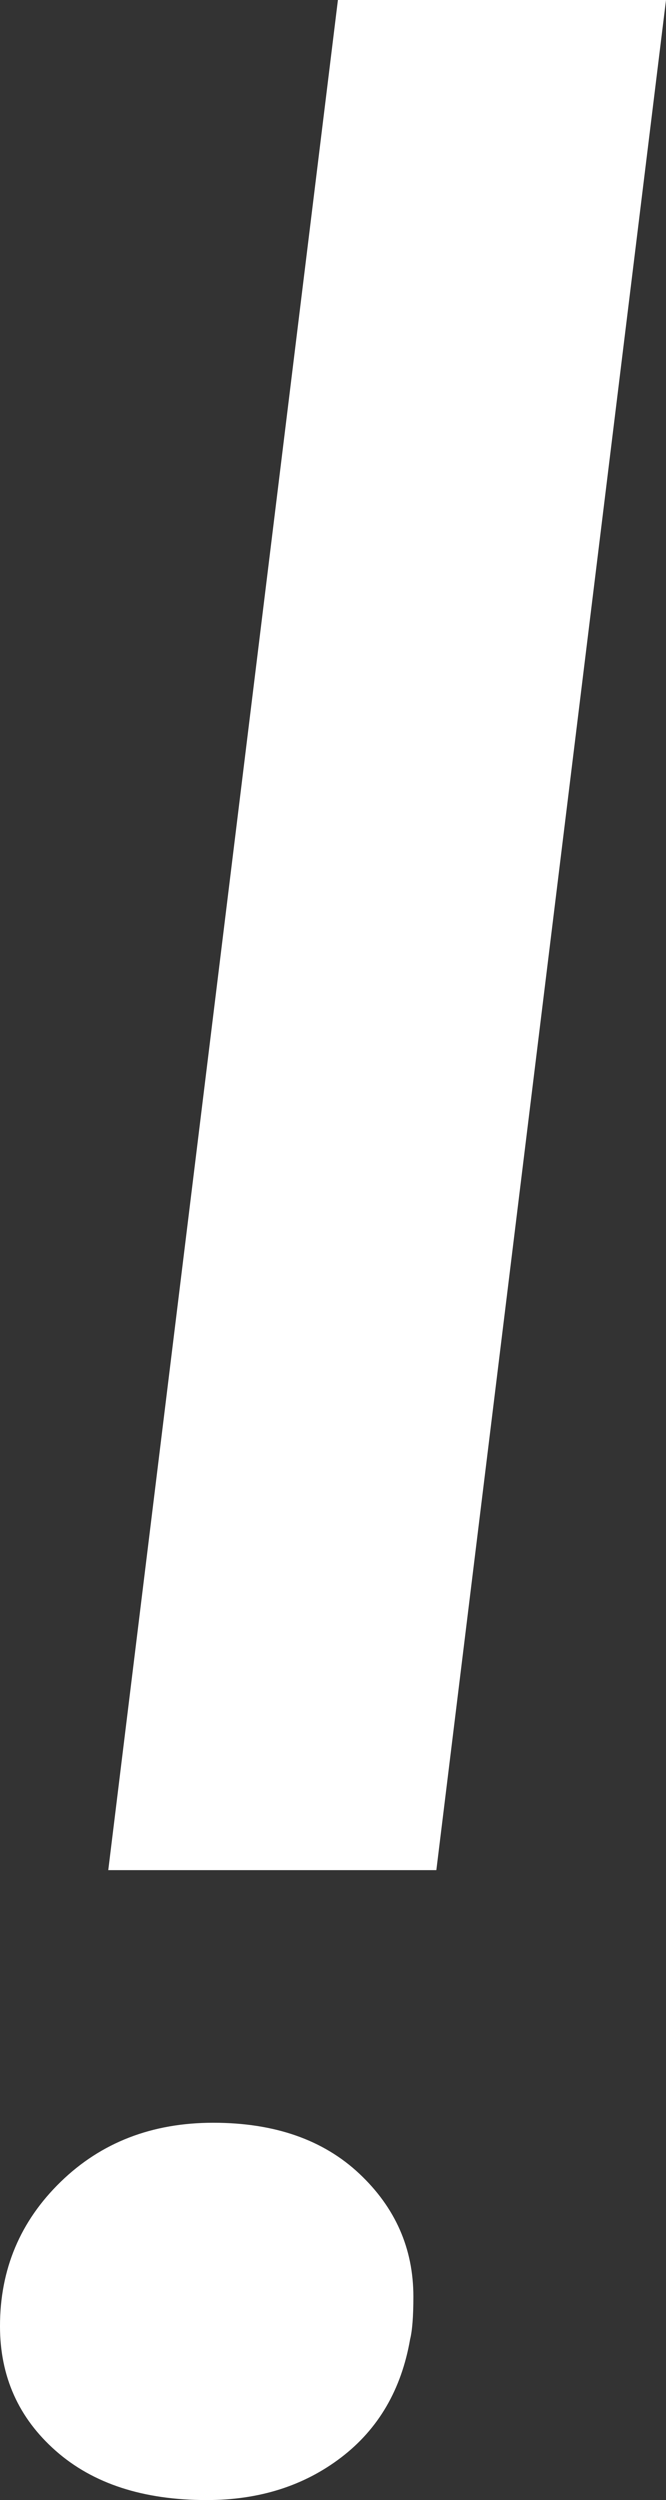
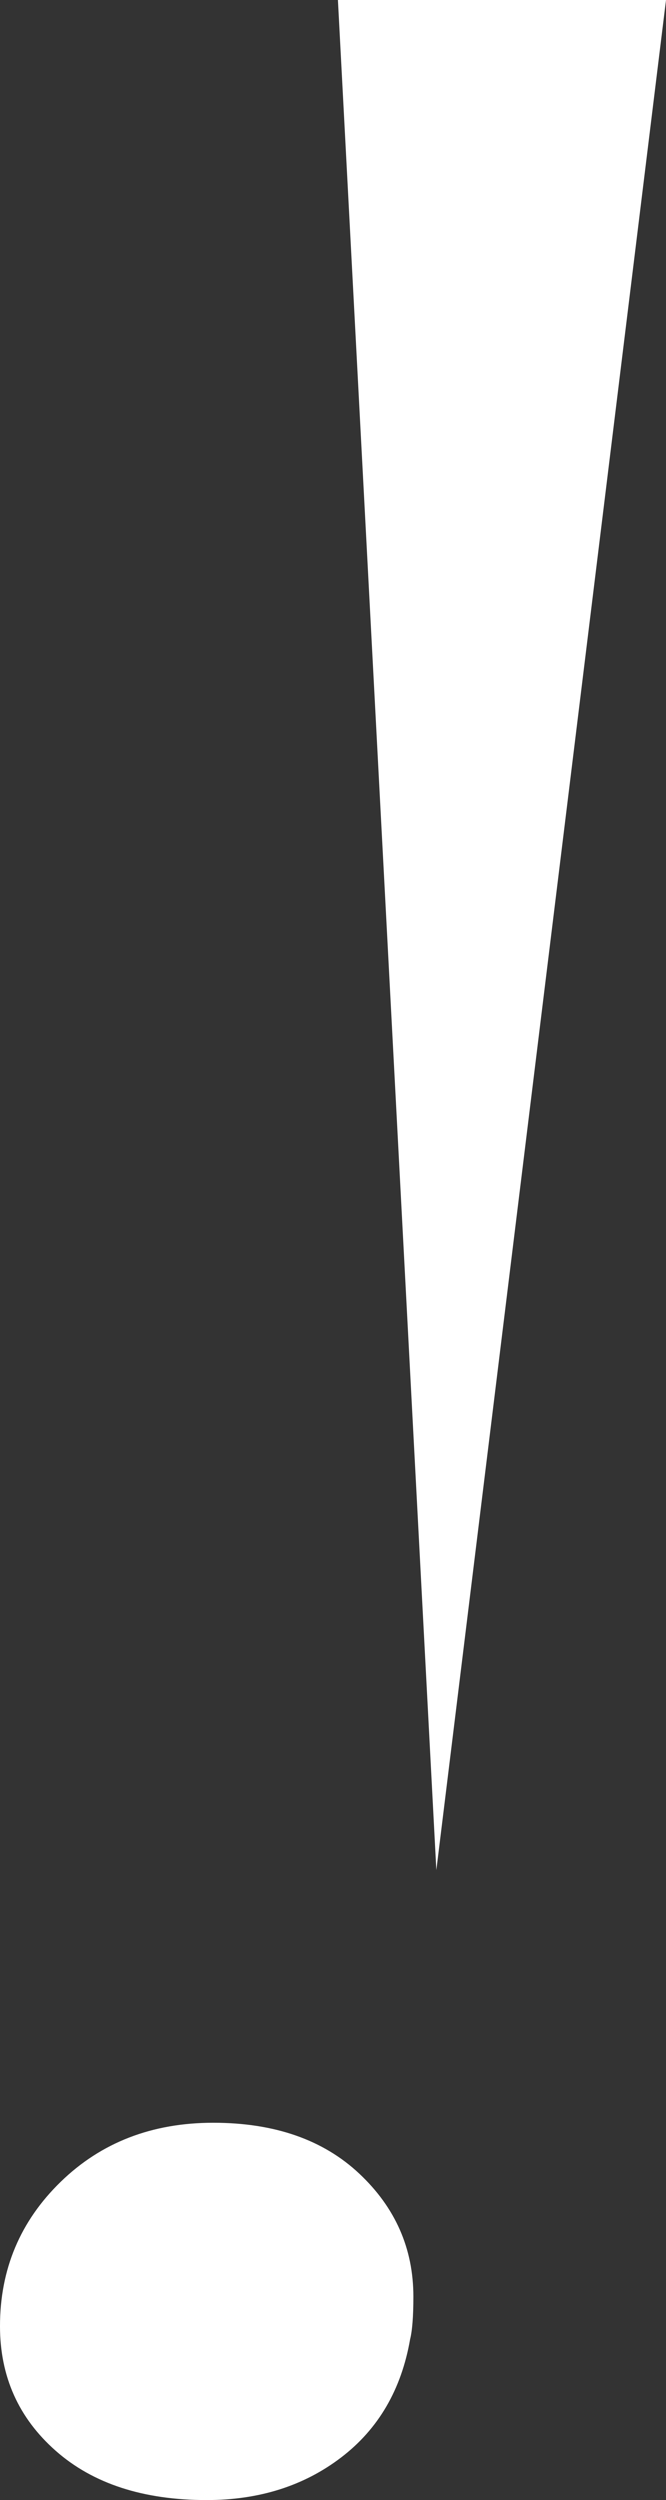
<svg xmlns="http://www.w3.org/2000/svg" id="_レイヤー_2" viewBox="0 0 73.08 274.32">
  <rect x="0" y="0" width="73.08" height="274.32" fill="#333333" stroke="none" />
  <defs>
    <style>.cls-1{fill:#fff;}</style>
  </defs>
  <g id="contents">
-     <path class="cls-1" d="M6.12,268.92c-4.08-3.6-6.12-8.16-6.12-13.68,0-6.24,2.22-11.52,6.66-15.84,4.44-4.32,10.02-6.48,16.74-6.48s12.06,1.86,16.02,5.58c3.96,3.72,5.94,8.22,5.94,13.5,0,2.16-.12,3.72-.36,4.68-.96,5.52-3.48,9.84-7.56,12.96-4.08,3.12-9,4.68-14.76,4.68-6.96,0-12.48-1.8-16.56-5.4ZM73.08,0l-25.2,205.2H11.88L37.08,0h36Z" />
+     <path class="cls-1" d="M6.12,268.92c-4.08-3.6-6.12-8.16-6.12-13.68,0-6.24,2.22-11.52,6.66-15.84,4.44-4.32,10.02-6.48,16.74-6.48s12.06,1.86,16.02,5.58c3.96,3.72,5.94,8.22,5.94,13.5,0,2.16-.12,3.72-.36,4.68-.96,5.52-3.48,9.84-7.56,12.96-4.08,3.12-9,4.68-14.76,4.68-6.96,0-12.48-1.8-16.56-5.4ZM73.08,0l-25.2,205.2L37.08,0h36Z" />
  </g>
</svg>